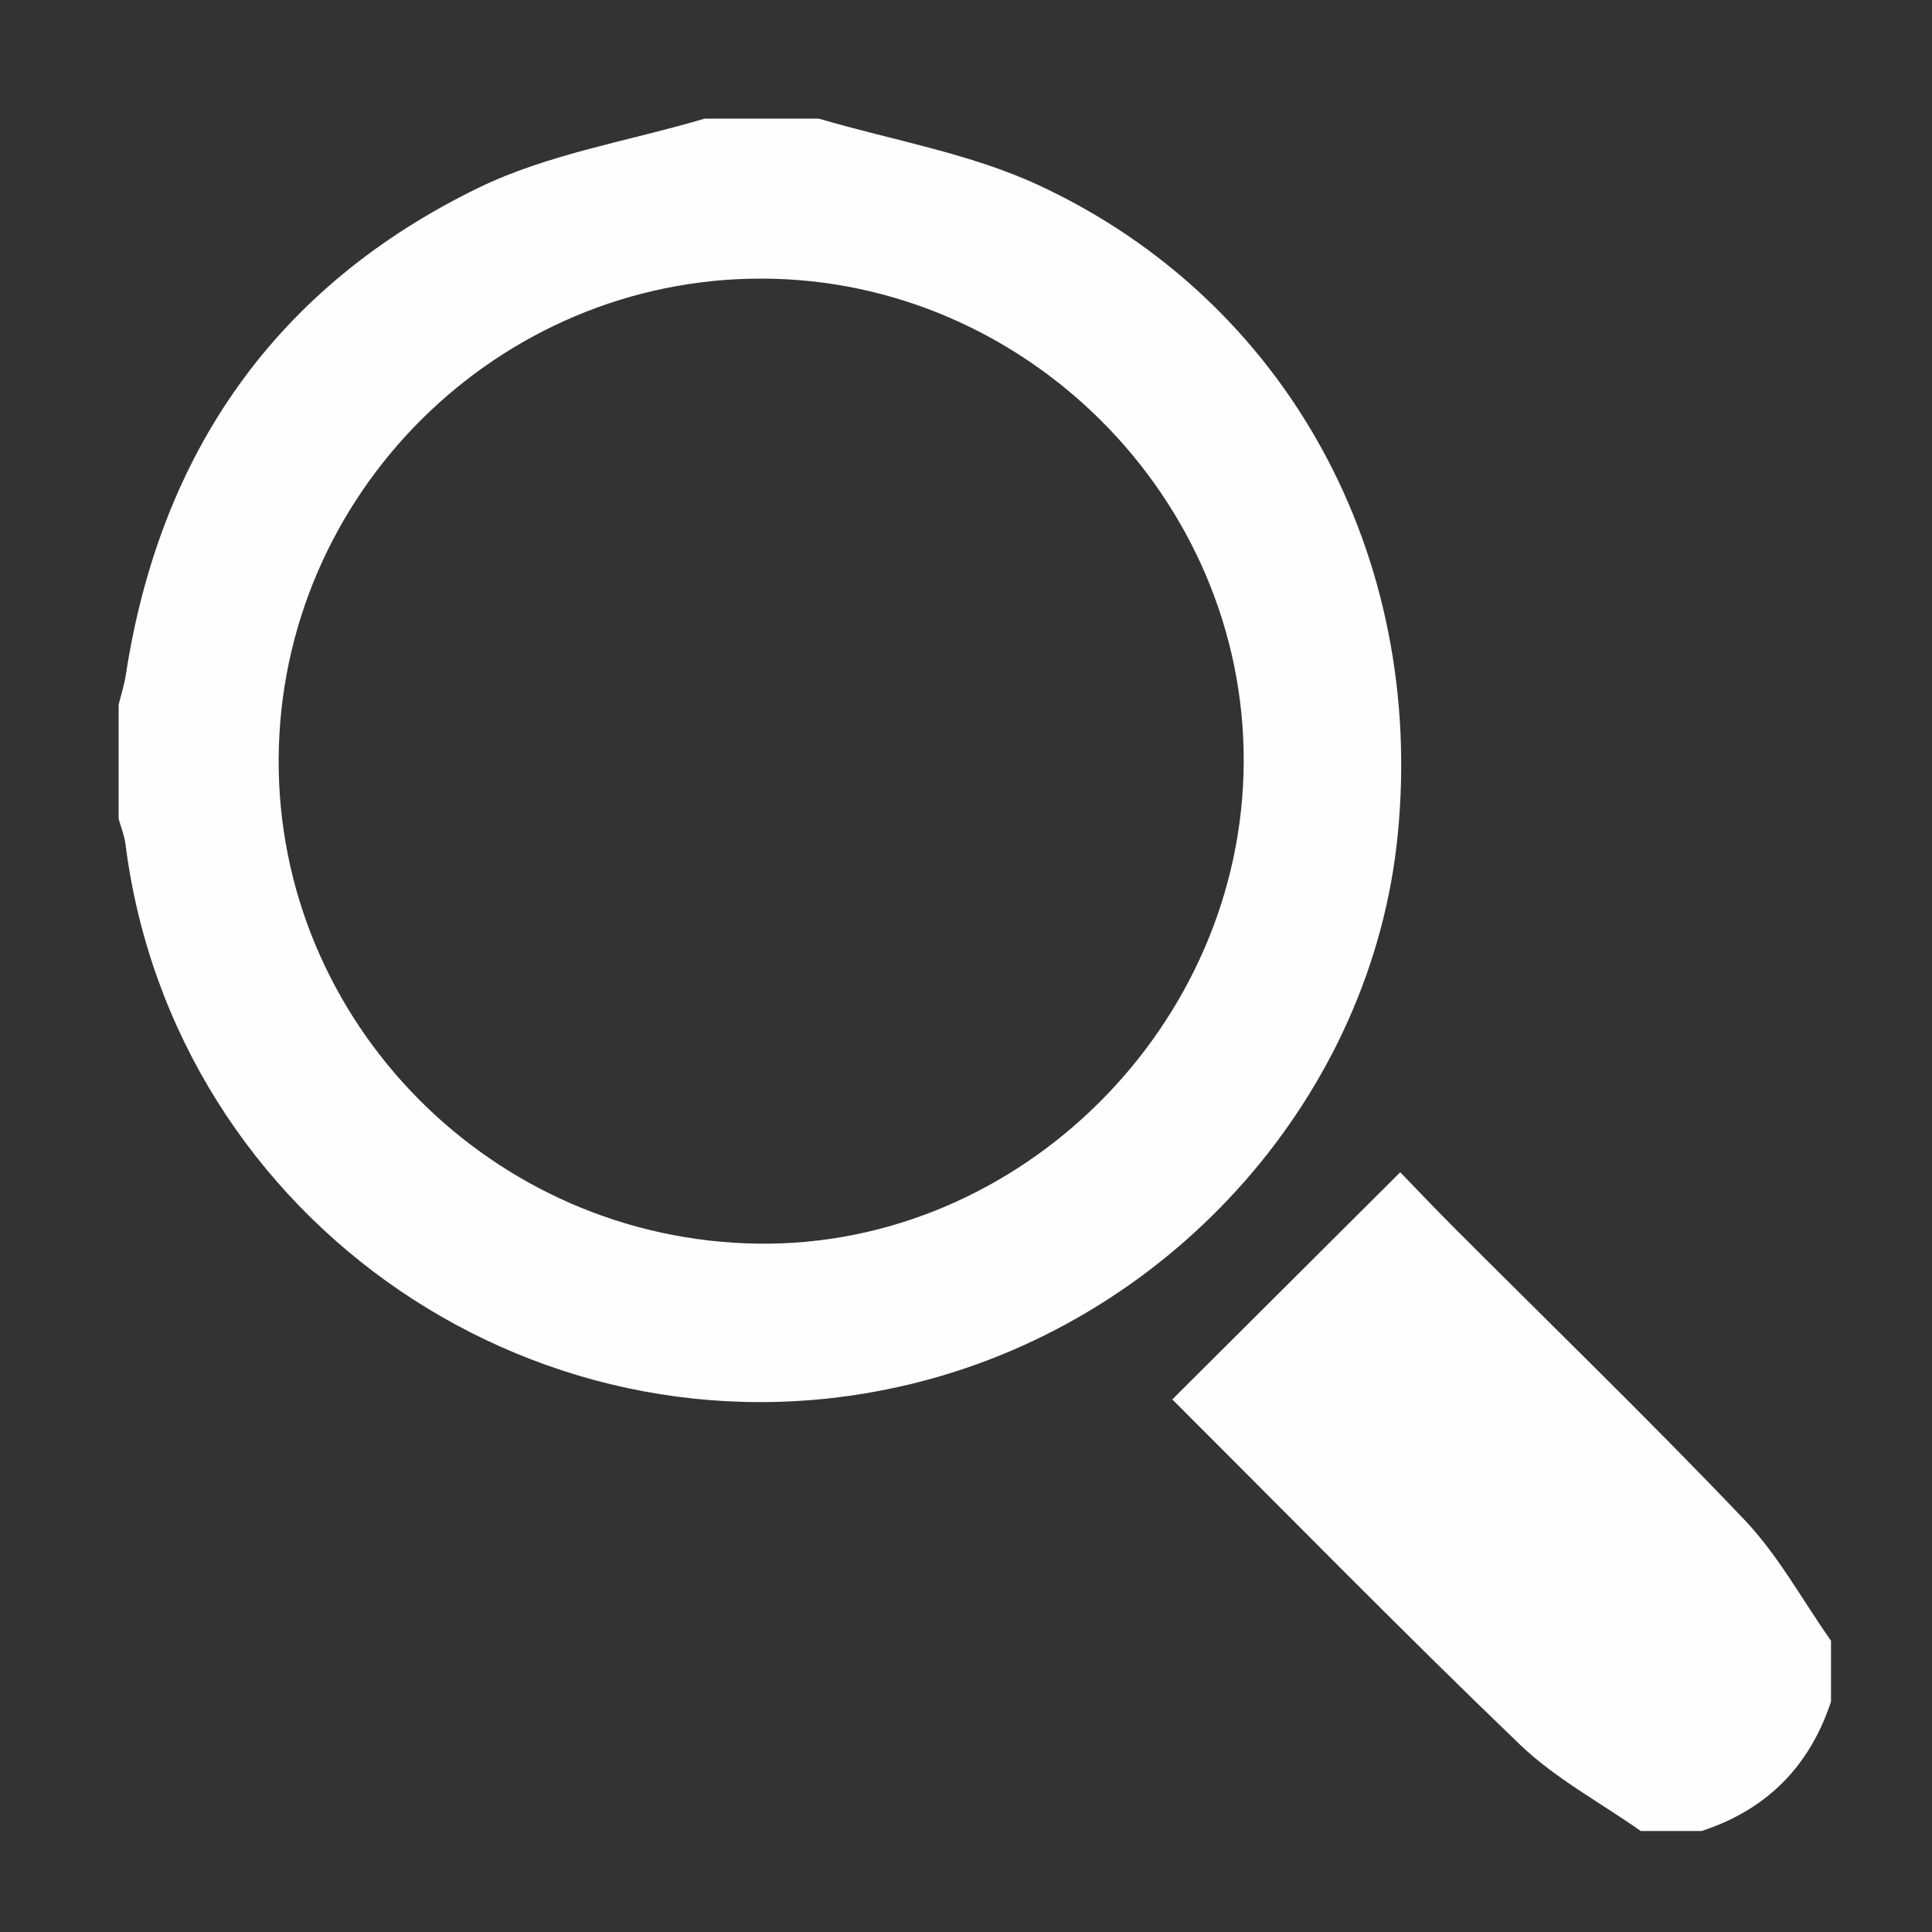
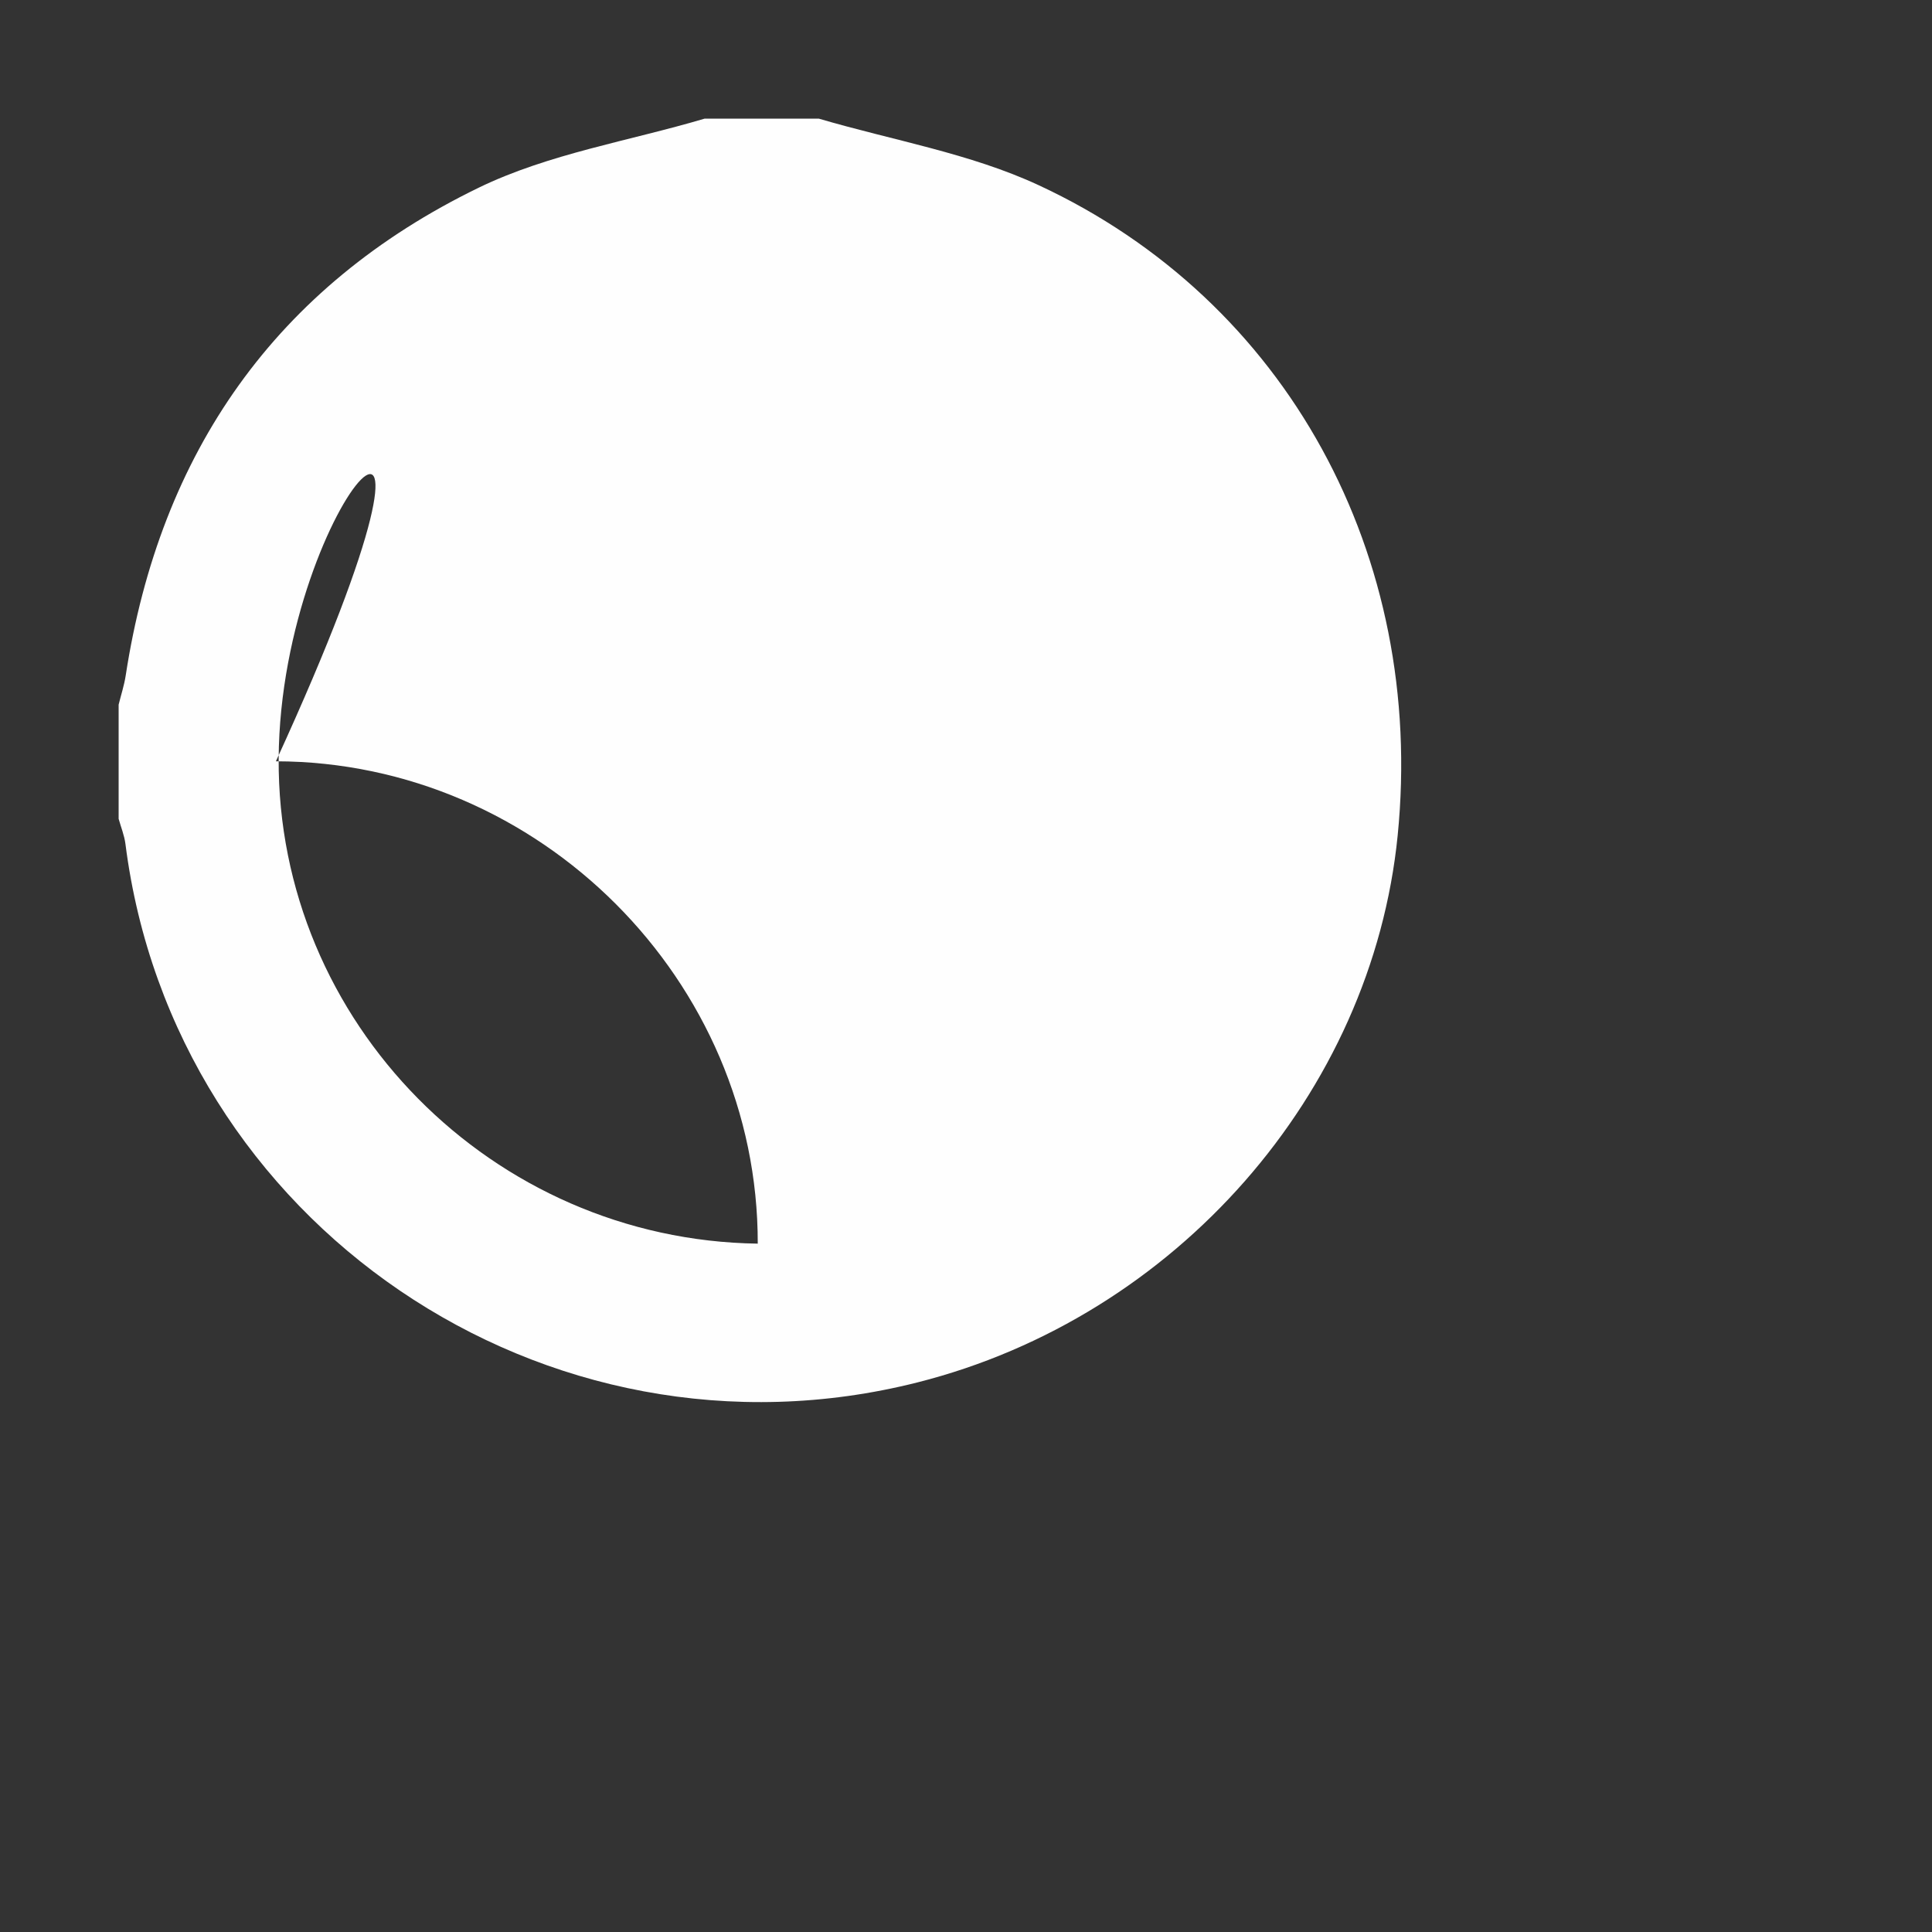
<svg xmlns="http://www.w3.org/2000/svg" version="1.1" id="Layer_1" x="0px" y="0px" width="800px" height="800px" viewBox="0 0 800 800" enable-background="new 0 0 800 800" xml:space="preserve">
  <rect x="0" y="0" width="800" height="800" fill="#333333" stroke="none" />
  <g>
-     <path fill-rule="evenodd" clip-rule="evenodd" fill="#FEFEFE" d="M339.049,49.124c30.439,8.966,62.55,14.331,91.015,27.548   c103.049,47.846,160.201,153.621,148.689,269.221c-10.648,106.929-91.934,199.515-198.891,226.543   C225.894,611.344,71.928,506.618,51.941,349.455c-0.449-3.531-1.857-6.939-2.817-10.406c0-15.757,0-31.514,0-47.271   c0.991-4.018,2.302-7.986,2.927-12.059c14.169-92.345,62.21-161.21,146.136-201.982c28.99-14.083,62.27-19.33,93.591-28.613   C307.535,49.124,323.292,49.124,339.049,49.124z M115.387,314.152c-0.639,109.105,88.433,199.268,198.381,200.812   c108.542,1.525,201.029-90.341,201.225-199.874c0.196-108.875-90.376-199.54-199.52-199.727   C206.03,115.178,116.029,204.594,115.387,314.152z" />
-     <path fill-rule="evenodd" clip-rule="evenodd" fill="#FEFEFE" d="M679.395,758.179c-16.835-11.859-35.499-21.818-50.175-35.924   c-49.152-47.244-96.882-95.97-143.804-142.78c31.352-31.247,62.165-61.959,94.391-94.076c5.646,5.827,13.457,14.099,21.49,22.146   c40.4,40.477,81.514,80.27,120.946,121.668c14.052,14.752,24.073,33.344,35.936,50.182c0,8.403,0,16.808,0,25.211   c-8.868,26.849-26.651,44.779-53.573,53.573C696.202,758.179,687.798,758.179,679.395,758.179z" />
+     <path fill-rule="evenodd" clip-rule="evenodd" fill="#FEFEFE" d="M339.049,49.124c30.439,8.966,62.55,14.331,91.015,27.548   c103.049,47.846,160.201,153.621,148.689,269.221c-10.648,106.929-91.934,199.515-198.891,226.543   C225.894,611.344,71.928,506.618,51.941,349.455c-0.449-3.531-1.857-6.939-2.817-10.406c0-15.757,0-31.514,0-47.271   c0.991-4.018,2.302-7.986,2.927-12.059c14.169-92.345,62.21-161.21,146.136-201.982c28.99-14.083,62.27-19.33,93.591-28.613   C307.535,49.124,323.292,49.124,339.049,49.124z M115.387,314.152c-0.639,109.105,88.433,199.268,198.381,200.812   c0.196-108.875-90.376-199.54-199.52-199.727   C206.03,115.178,116.029,204.594,115.387,314.152z" />
  </g>
</svg>